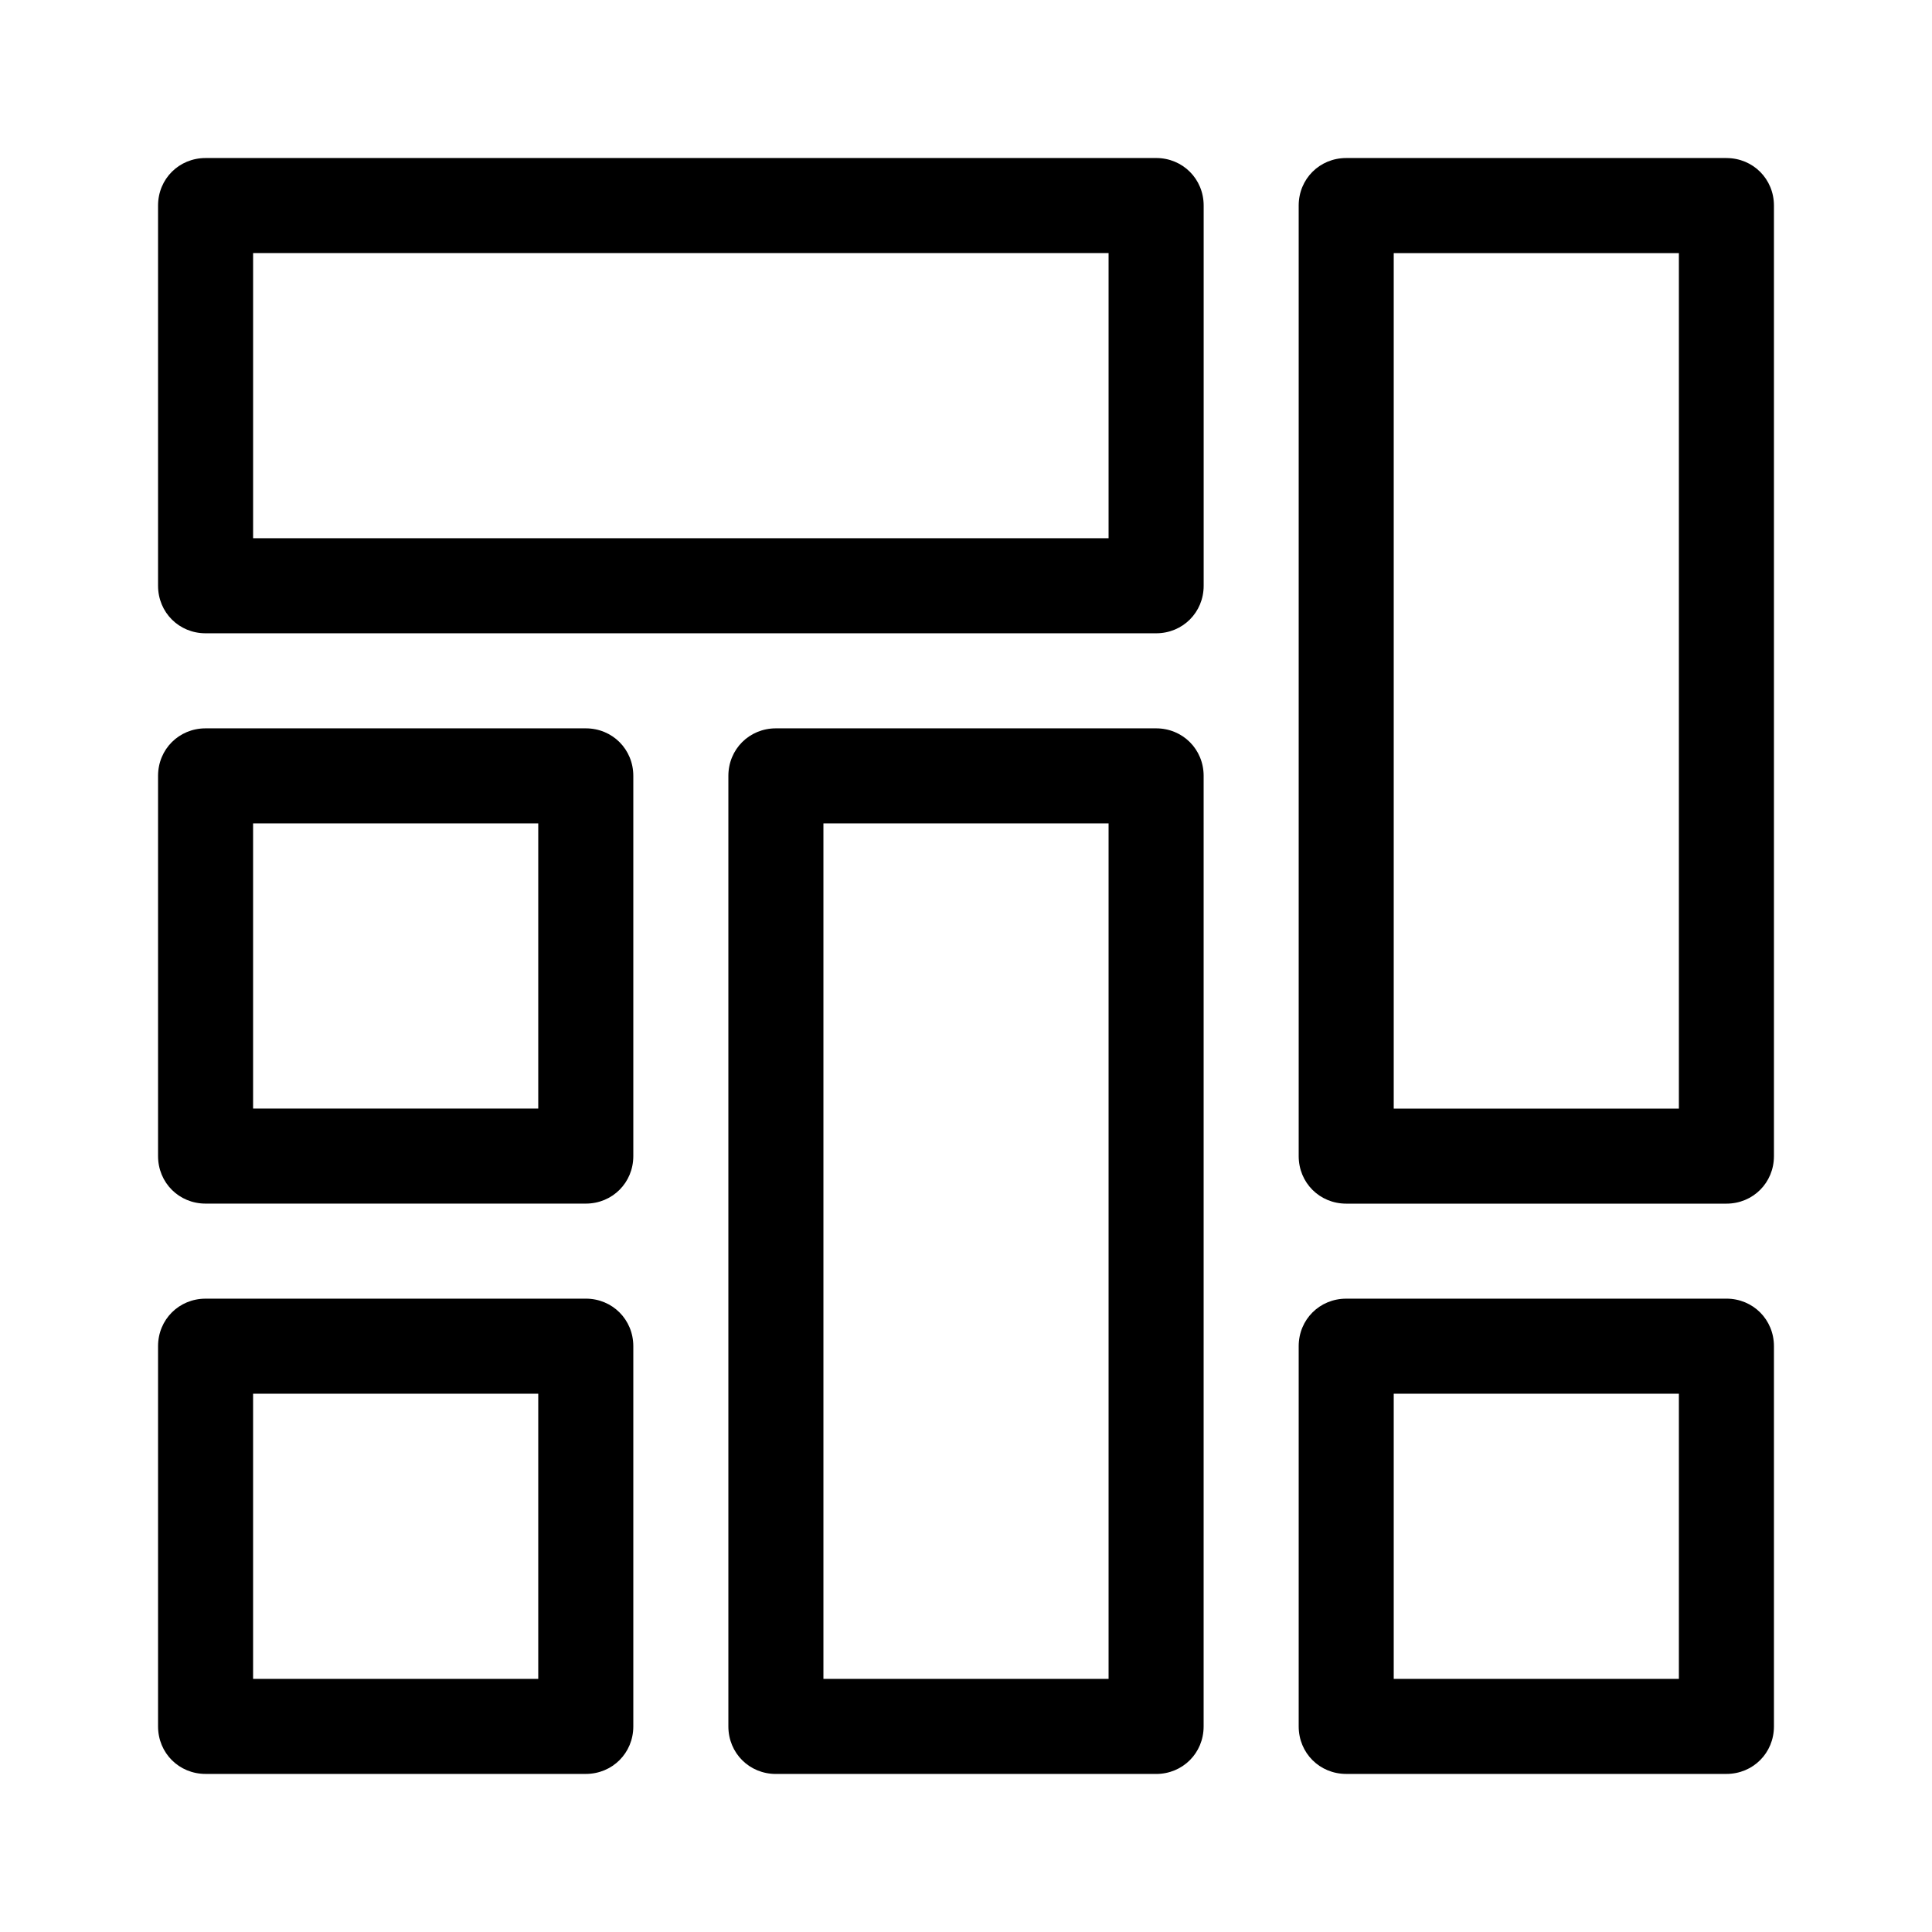
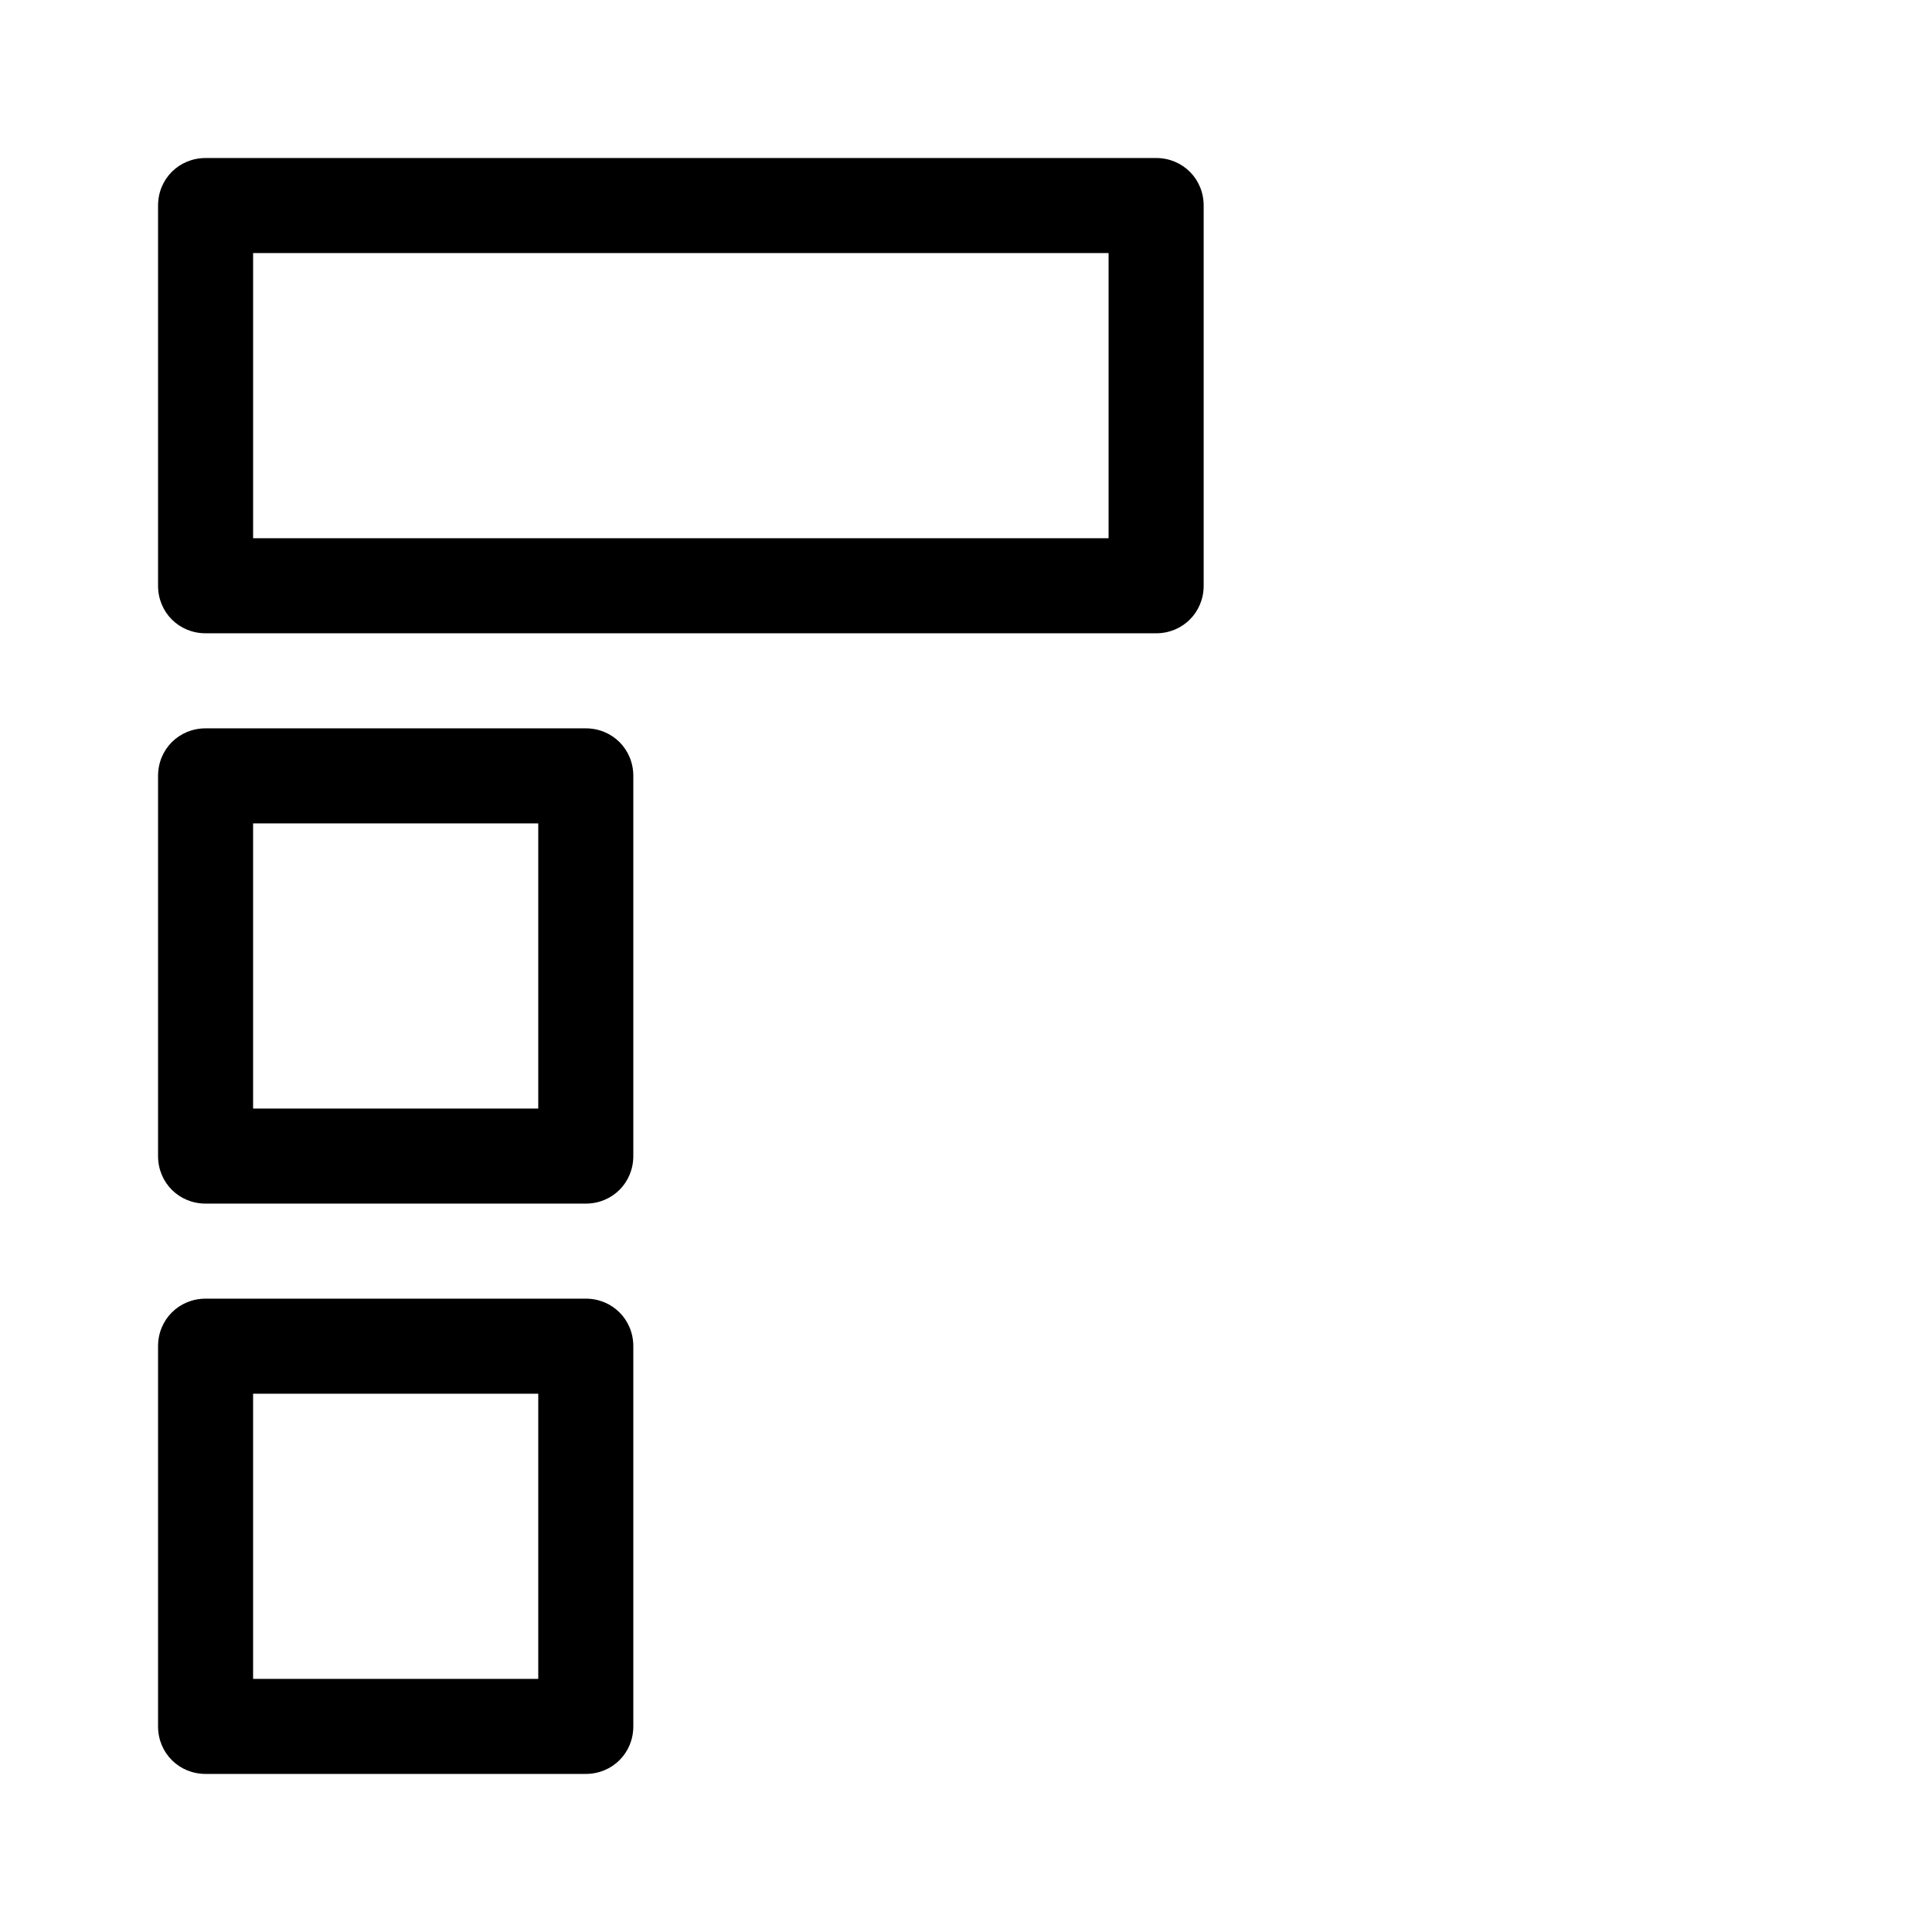
<svg xmlns="http://www.w3.org/2000/svg" fill="#000000" width="800px" height="800px" version="1.1" viewBox="144 144 512 512">
  <g>
    <path d="m299.24 337.02h-100.76c-7.055 0-12.594 5.543-12.594 12.594v100.76c0 7.055 5.543 12.594 12.594 12.594h100.76c7.055 0 12.594-5.543 12.594-12.594v-100.76c0-7.055-5.543-12.594-12.594-12.594zm-12.598 100.76h-75.57v-75.57h75.57z" />
-     <path d="m601.52 185.88h-100.76c-7.055 0-12.594 5.543-12.594 12.594v251.91c0 7.055 5.543 12.594 12.594 12.594h100.76c7.055 0 12.594-5.543 12.594-12.594v-251.9c0-7.055-5.543-12.598-12.594-12.598zm-12.598 251.91h-75.57v-226.71h75.57z" />
    <path d="m299.24 488.16h-100.76c-7.055 0-12.594 5.543-12.594 12.594v100.76c0 7.055 5.543 12.594 12.594 12.594h100.76c7.055 0 12.594-5.543 12.594-12.594v-100.76c0-7.055-5.543-12.598-12.594-12.598zm-12.598 100.76h-75.57v-75.57h75.57z" />
-     <path d="m450.38 337.02h-100.76c-7.055 0-12.594 5.543-12.594 12.594v251.91c0 7.055 5.543 12.594 12.594 12.594h100.76c7.055 0 12.594-5.543 12.594-12.594l0.004-251.91c0-7.055-5.543-12.594-12.598-12.594zm-12.594 251.9h-75.57v-226.71h75.57z" />
-     <path d="m601.52 488.16h-100.76c-7.055 0-12.594 5.543-12.594 12.594v100.76c0 7.055 5.543 12.594 12.594 12.594h100.76c7.055 0 12.594-5.543 12.594-12.594v-100.76c0-7.055-5.543-12.598-12.594-12.598zm-12.598 100.76h-75.57v-75.57h75.57z" />
    <path d="m450.38 185.88h-251.9c-7.055 0-12.594 5.543-12.594 12.594v100.76c0 7.055 5.543 12.594 12.594 12.594h251.91c7.055 0 12.594-5.543 12.594-12.594v-100.76c0-7.055-5.543-12.598-12.598-12.598zm-12.594 100.76h-226.71v-75.57h226.71z" />
  </g>
</svg>